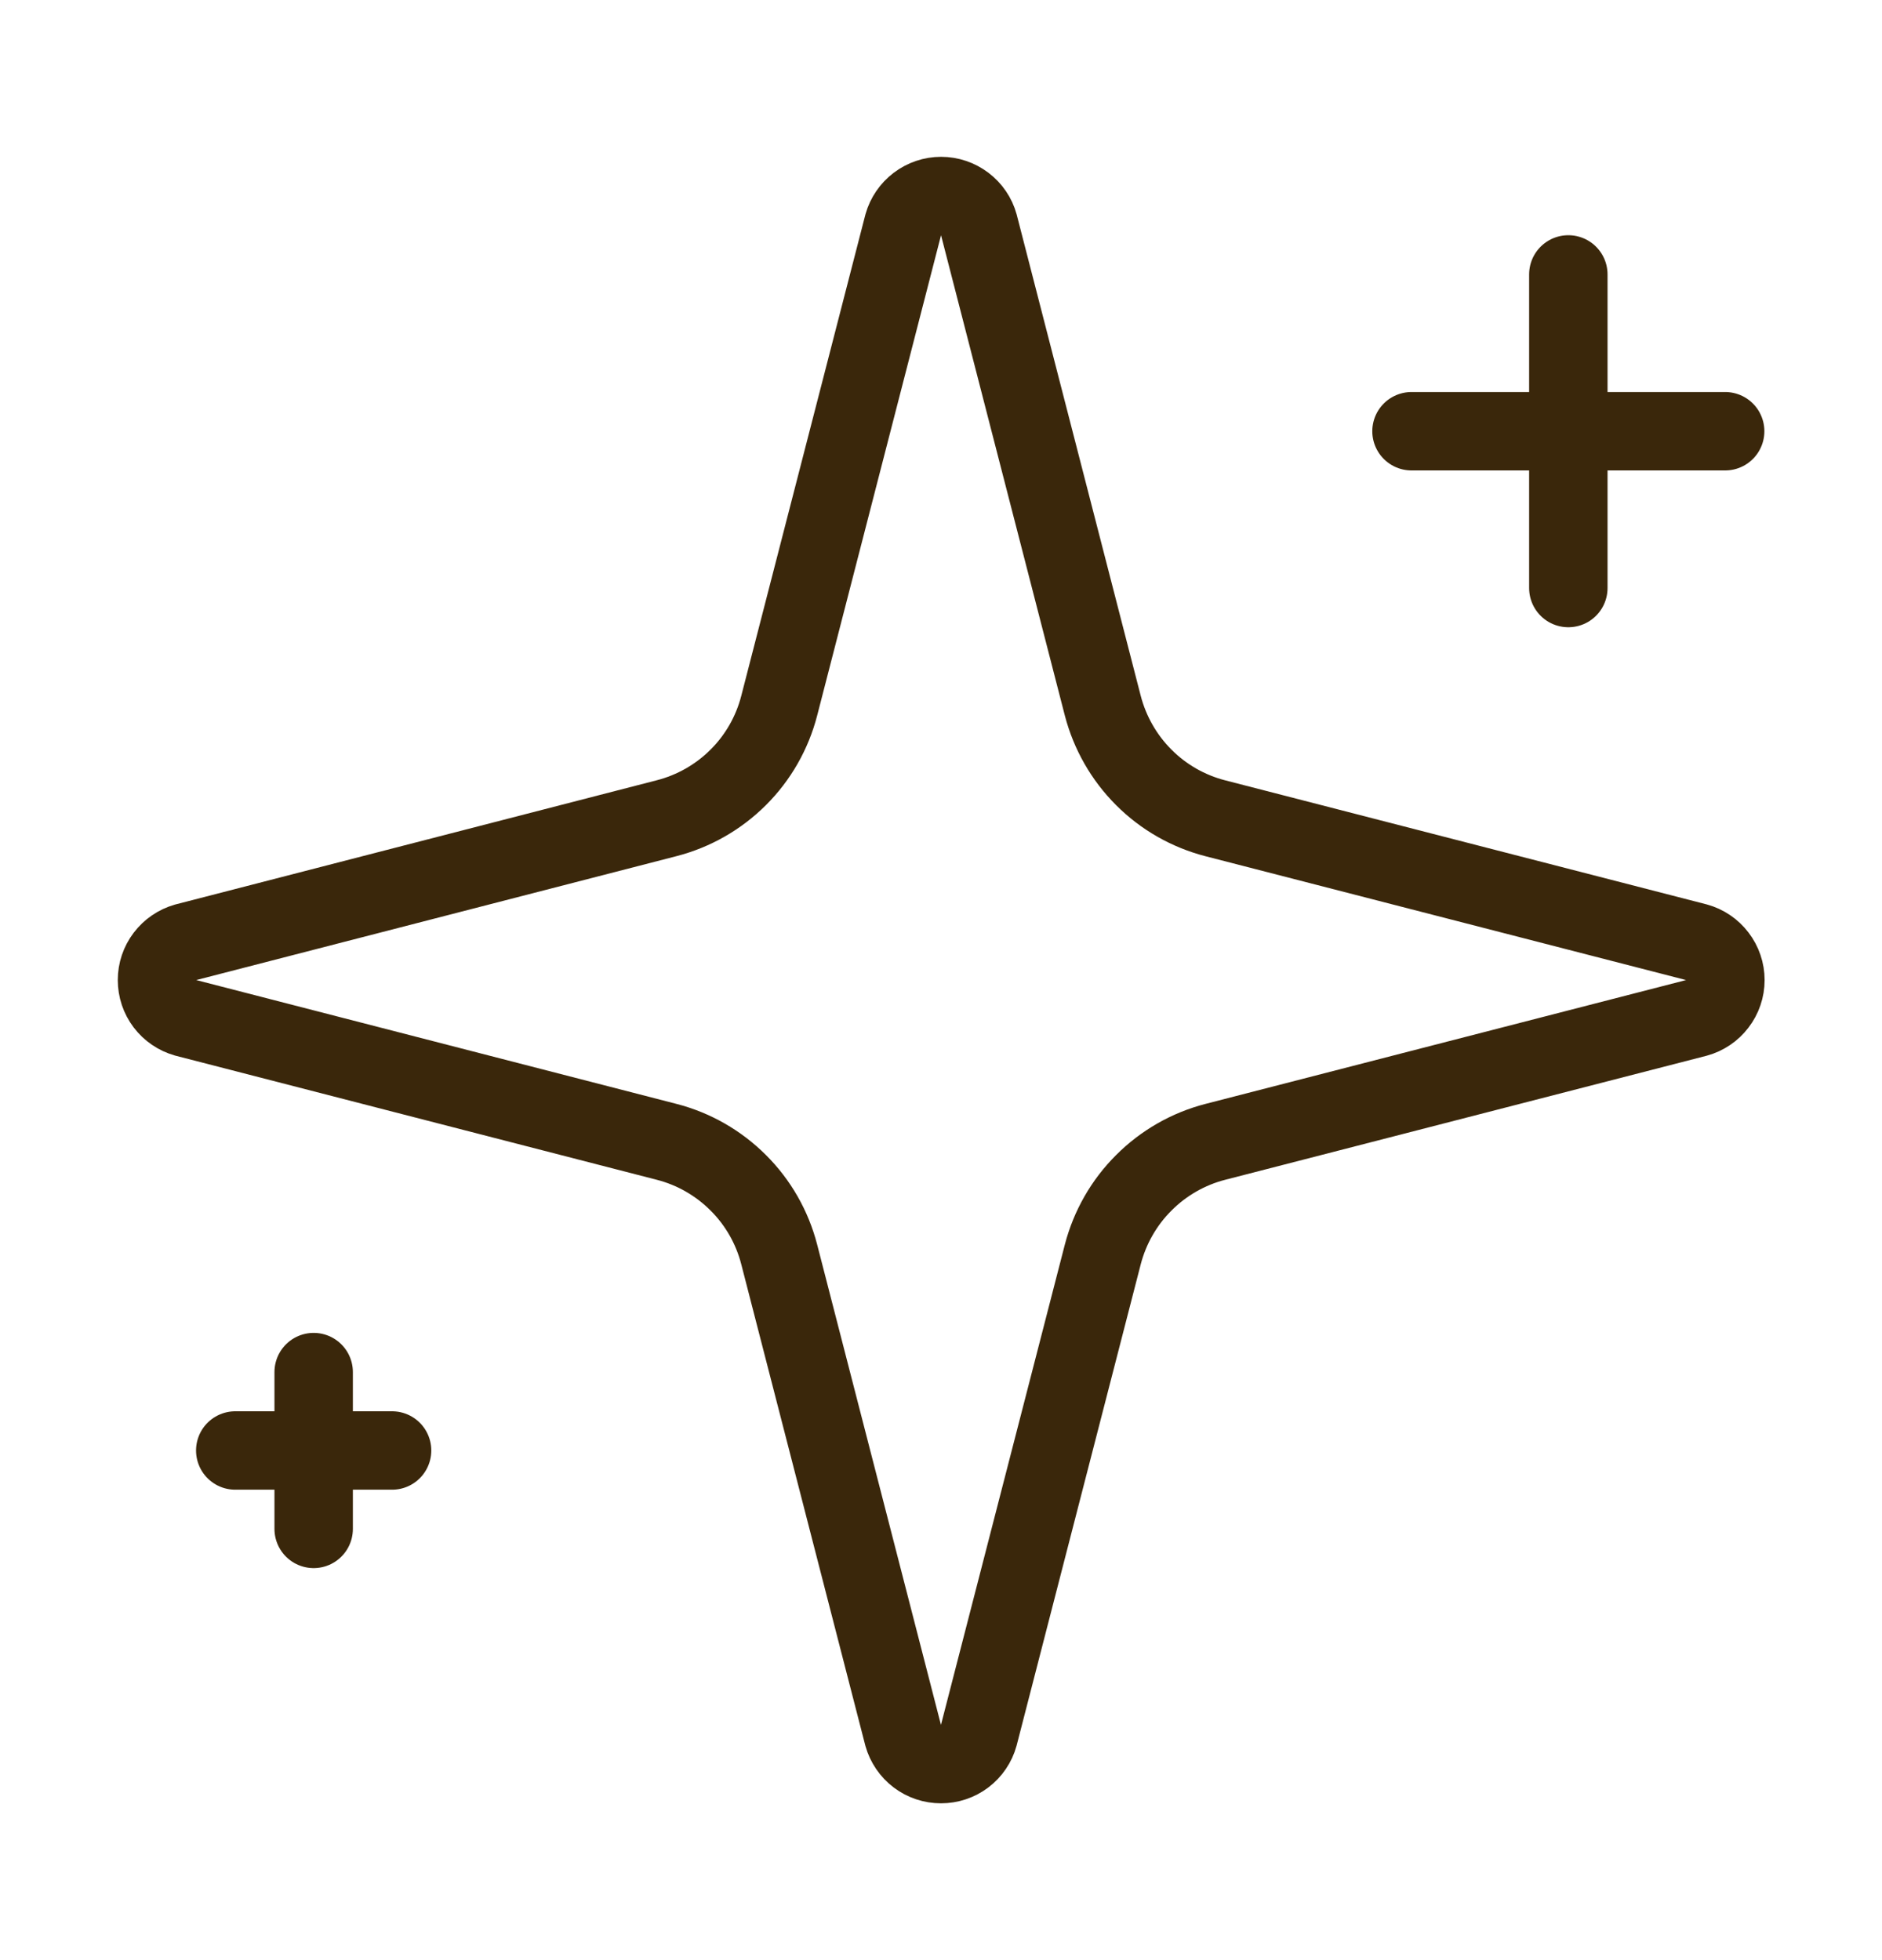
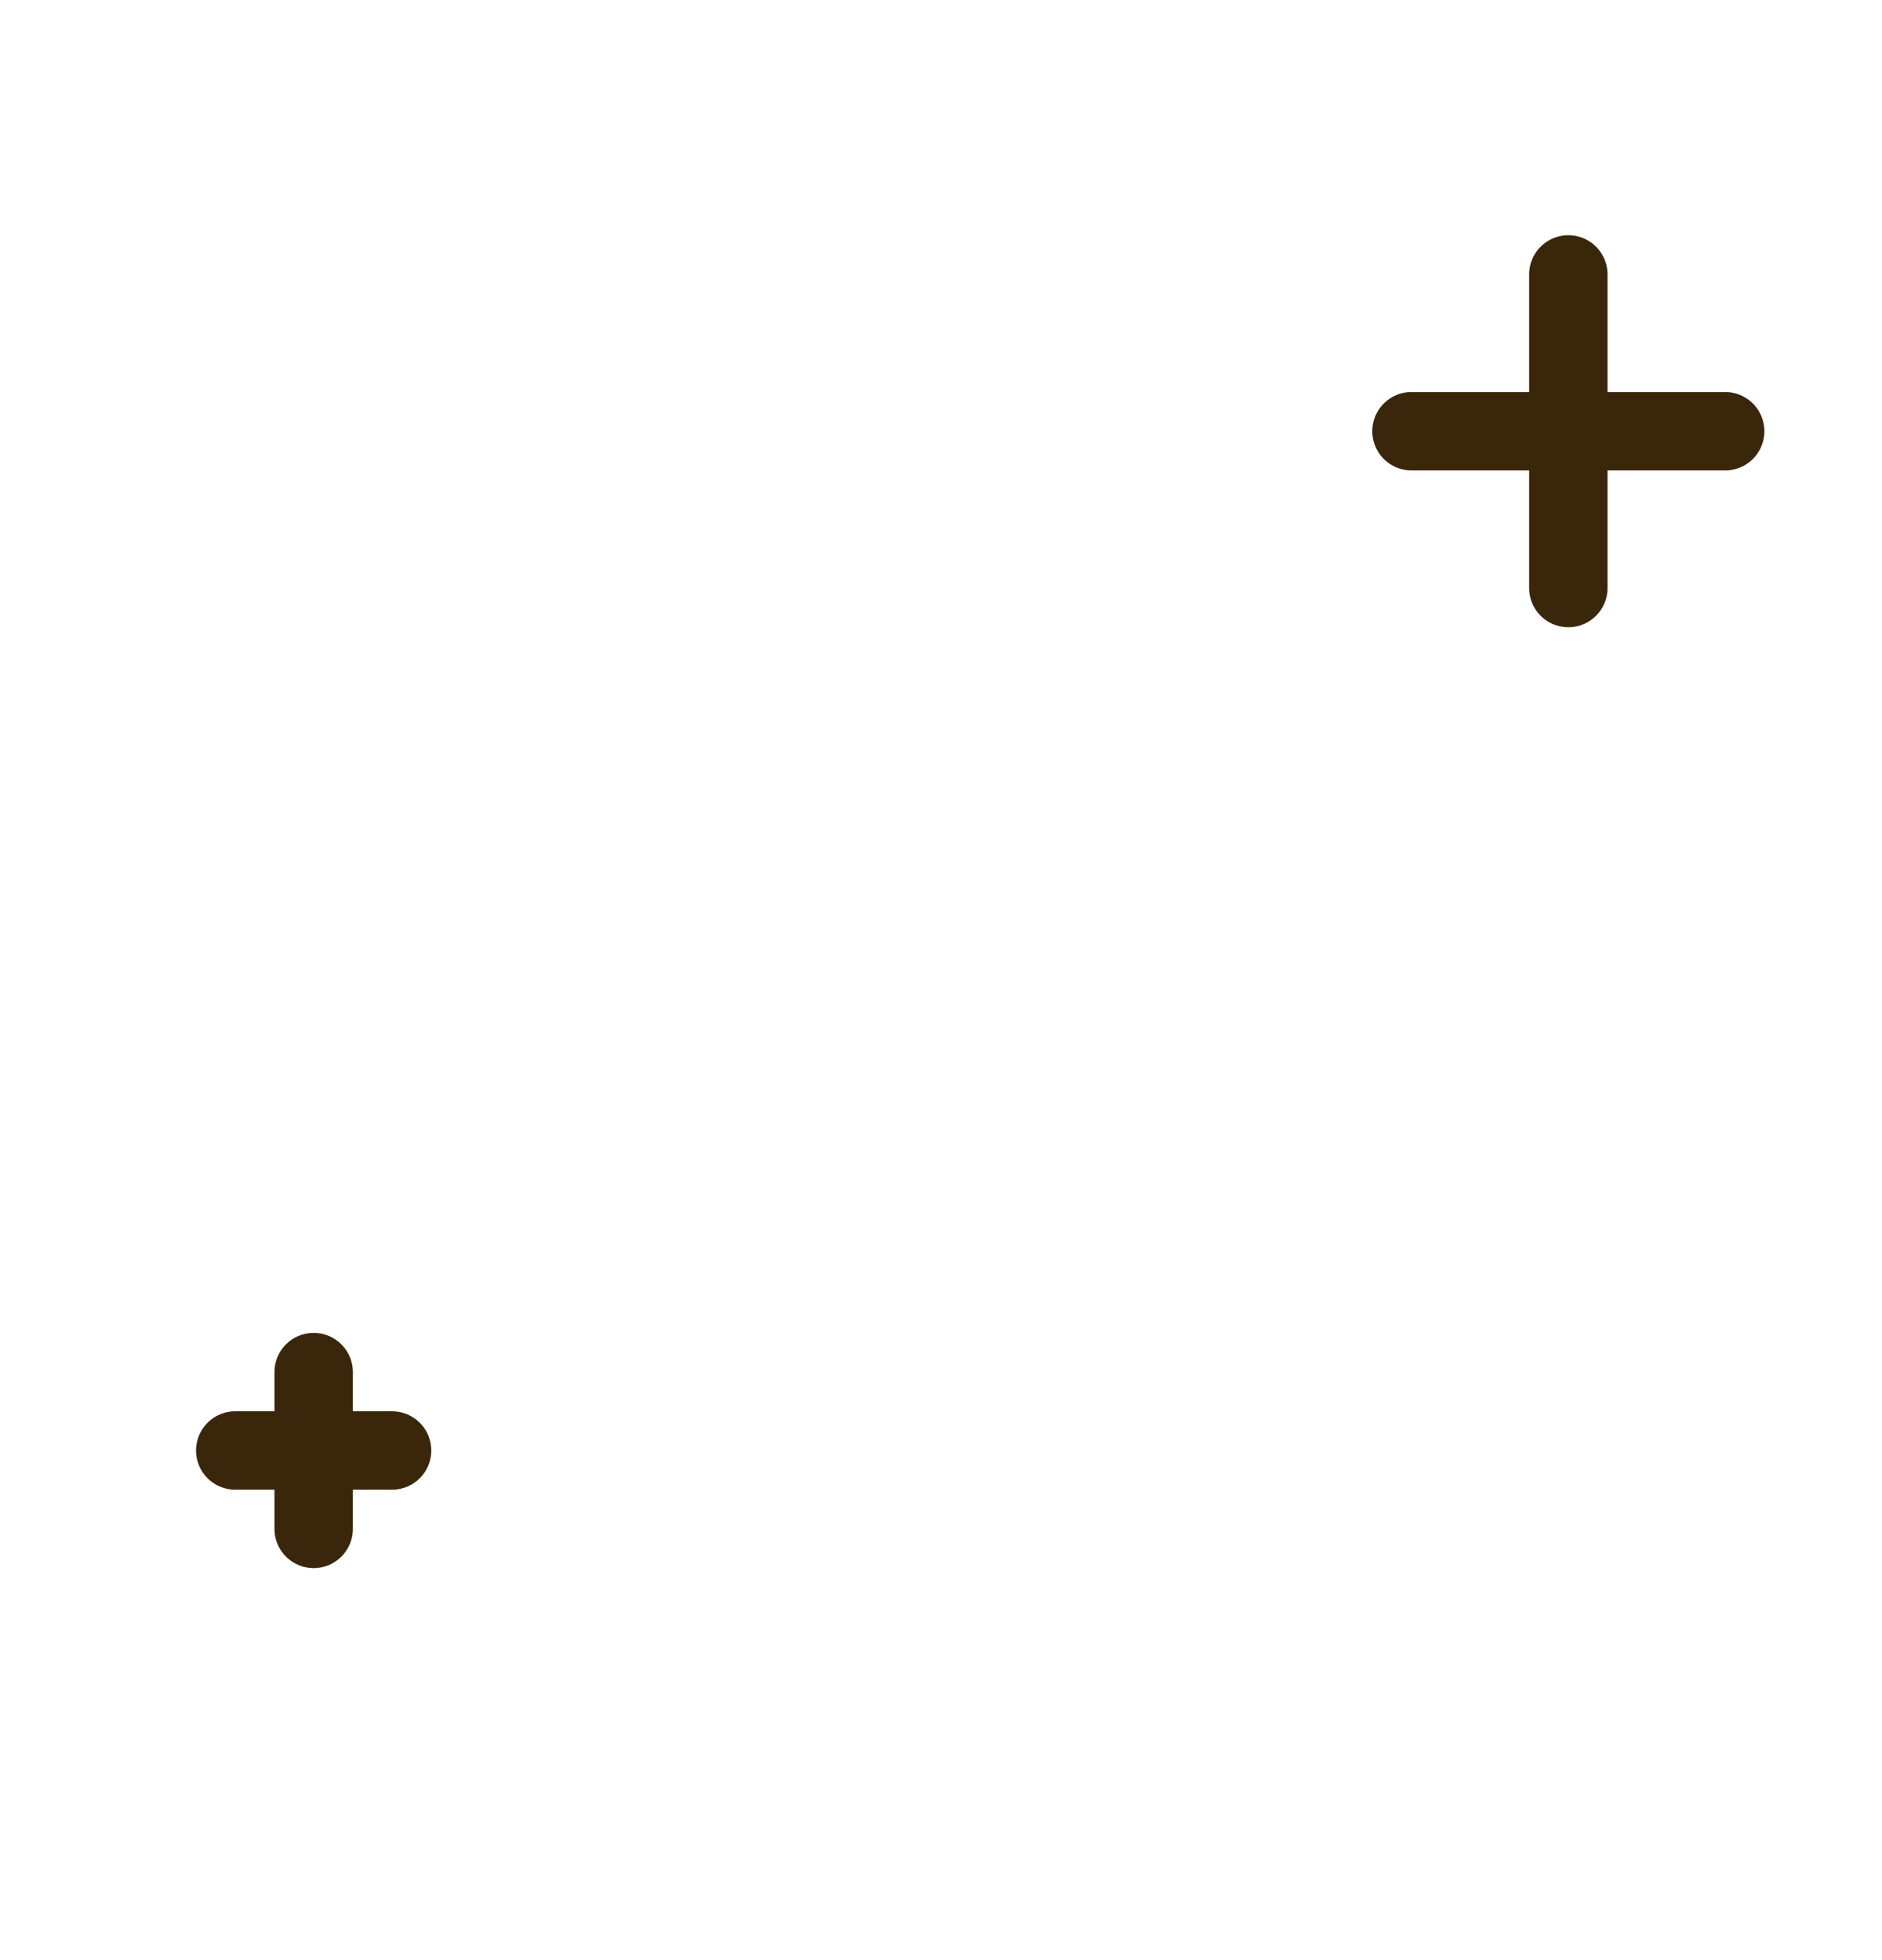
<svg xmlns="http://www.w3.org/2000/svg" width="24" height="25" viewBox="0 0 24 25" fill="none">
-   <path d="M9.937 16C9.848 15.654 9.668 15.338 9.415 15.086C9.162 14.833 8.847 14.652 8.5 14.563L2.365 12.981C2.261 12.951 2.169 12.889 2.103 12.802C2.037 12.715 2.002 12.609 2.002 12.5C2.002 12.391 2.037 12.286 2.103 12.199C2.169 12.112 2.261 12.049 2.365 12.019L8.5 10.436C8.846 10.347 9.162 10.167 9.415 9.914C9.668 9.662 9.848 9.346 9.937 9L11.519 2.865C11.549 2.76 11.612 2.668 11.699 2.602C11.786 2.536 11.892 2.5 12.001 2.5C12.11 2.5 12.216 2.536 12.303 2.602C12.39 2.668 12.453 2.76 12.482 2.865L14.063 9C14.153 9.346 14.333 9.662 14.586 9.915C14.838 10.168 15.154 10.348 15.5 10.437L21.635 12.018C21.741 12.047 21.834 12.11 21.9 12.197C21.967 12.284 22.003 12.391 22.003 12.5C22.003 12.61 21.967 12.716 21.9 12.803C21.834 12.89 21.741 12.953 21.635 12.982L15.5 14.563C15.154 14.652 14.838 14.833 14.586 15.086C14.333 15.338 14.153 15.654 14.063 16L12.481 22.135C12.452 22.24 12.389 22.333 12.302 22.399C12.215 22.465 12.109 22.5 12 22.5C11.891 22.5 11.785 22.465 11.698 22.399C11.611 22.333 11.548 22.24 11.518 22.135L9.937 16Z" stroke="#3A270B" stroke-linecap="round" stroke-linejoin="round" />
  <path d="M20 3.5V7.5" stroke="#3A270B" stroke-linecap="round" stroke-linejoin="round" />
  <path d="M22 5.5H18" stroke="#3A270B" stroke-linecap="round" stroke-linejoin="round" />
  <path d="M4 17.5V19.5" stroke="#3A270B" stroke-linecap="round" stroke-linejoin="round" />
  <path d="M5 18.5H3" stroke="#3A270B" stroke-linecap="round" stroke-linejoin="round" />
</svg>